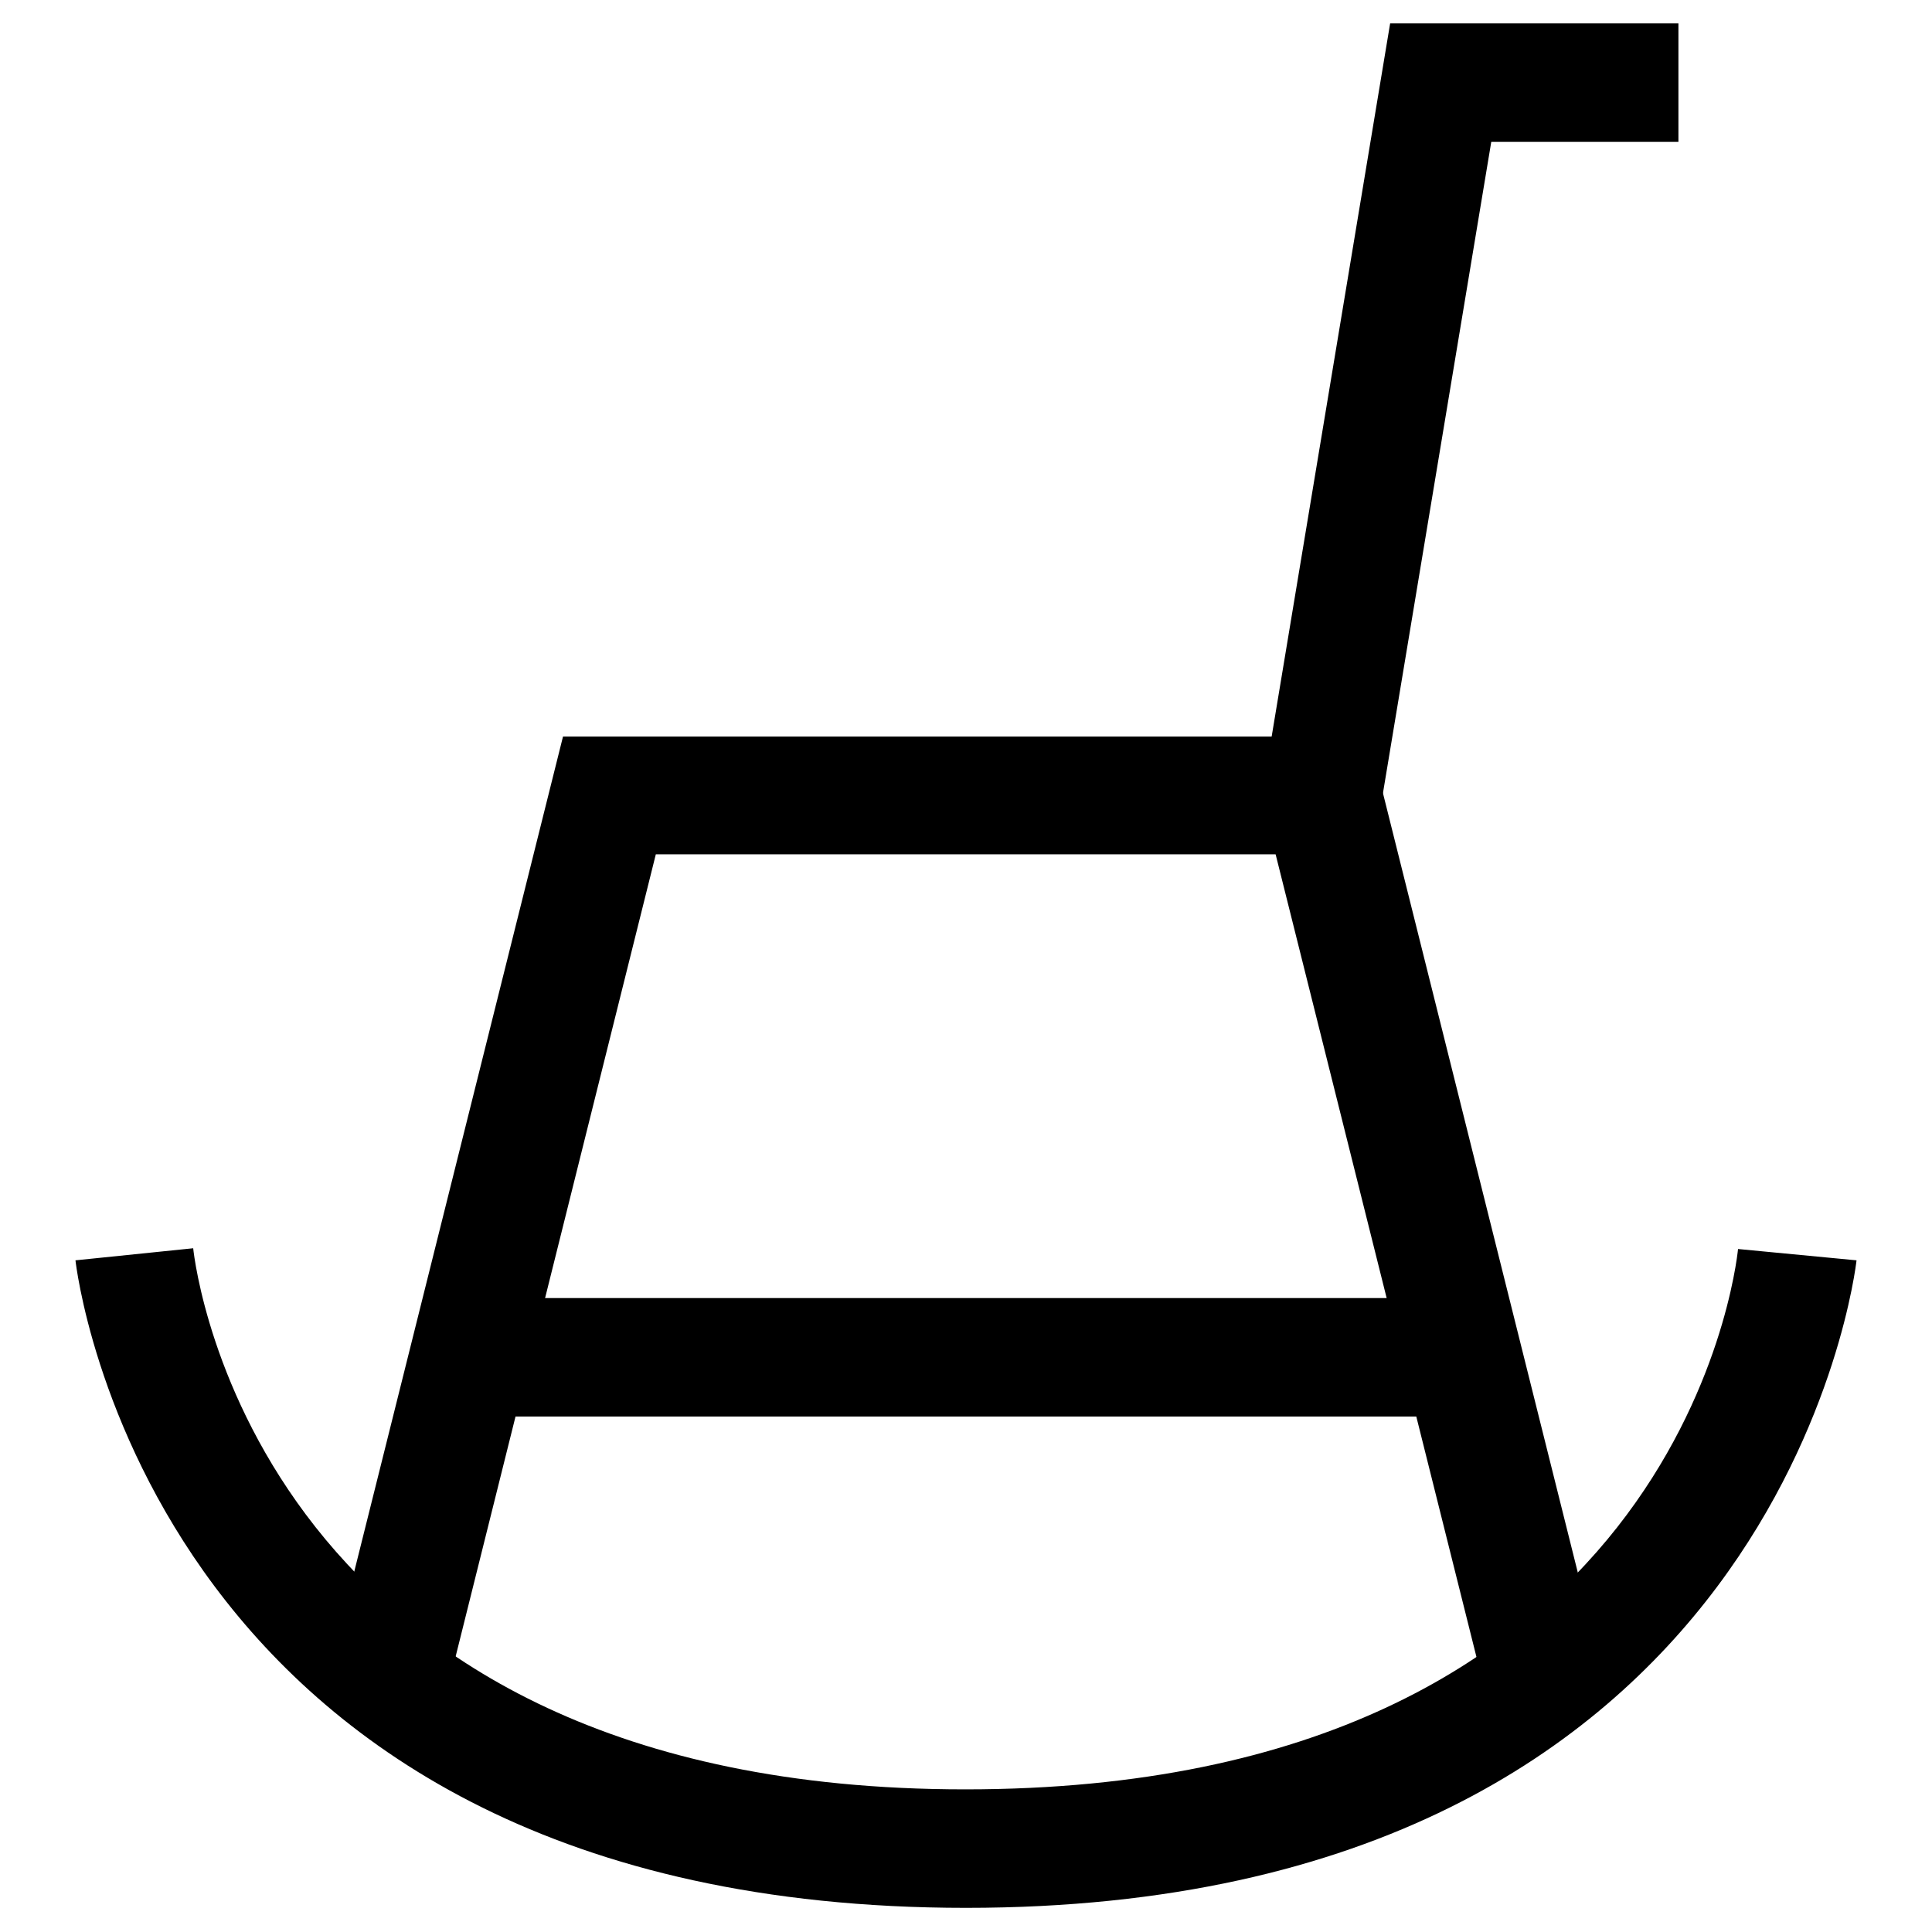
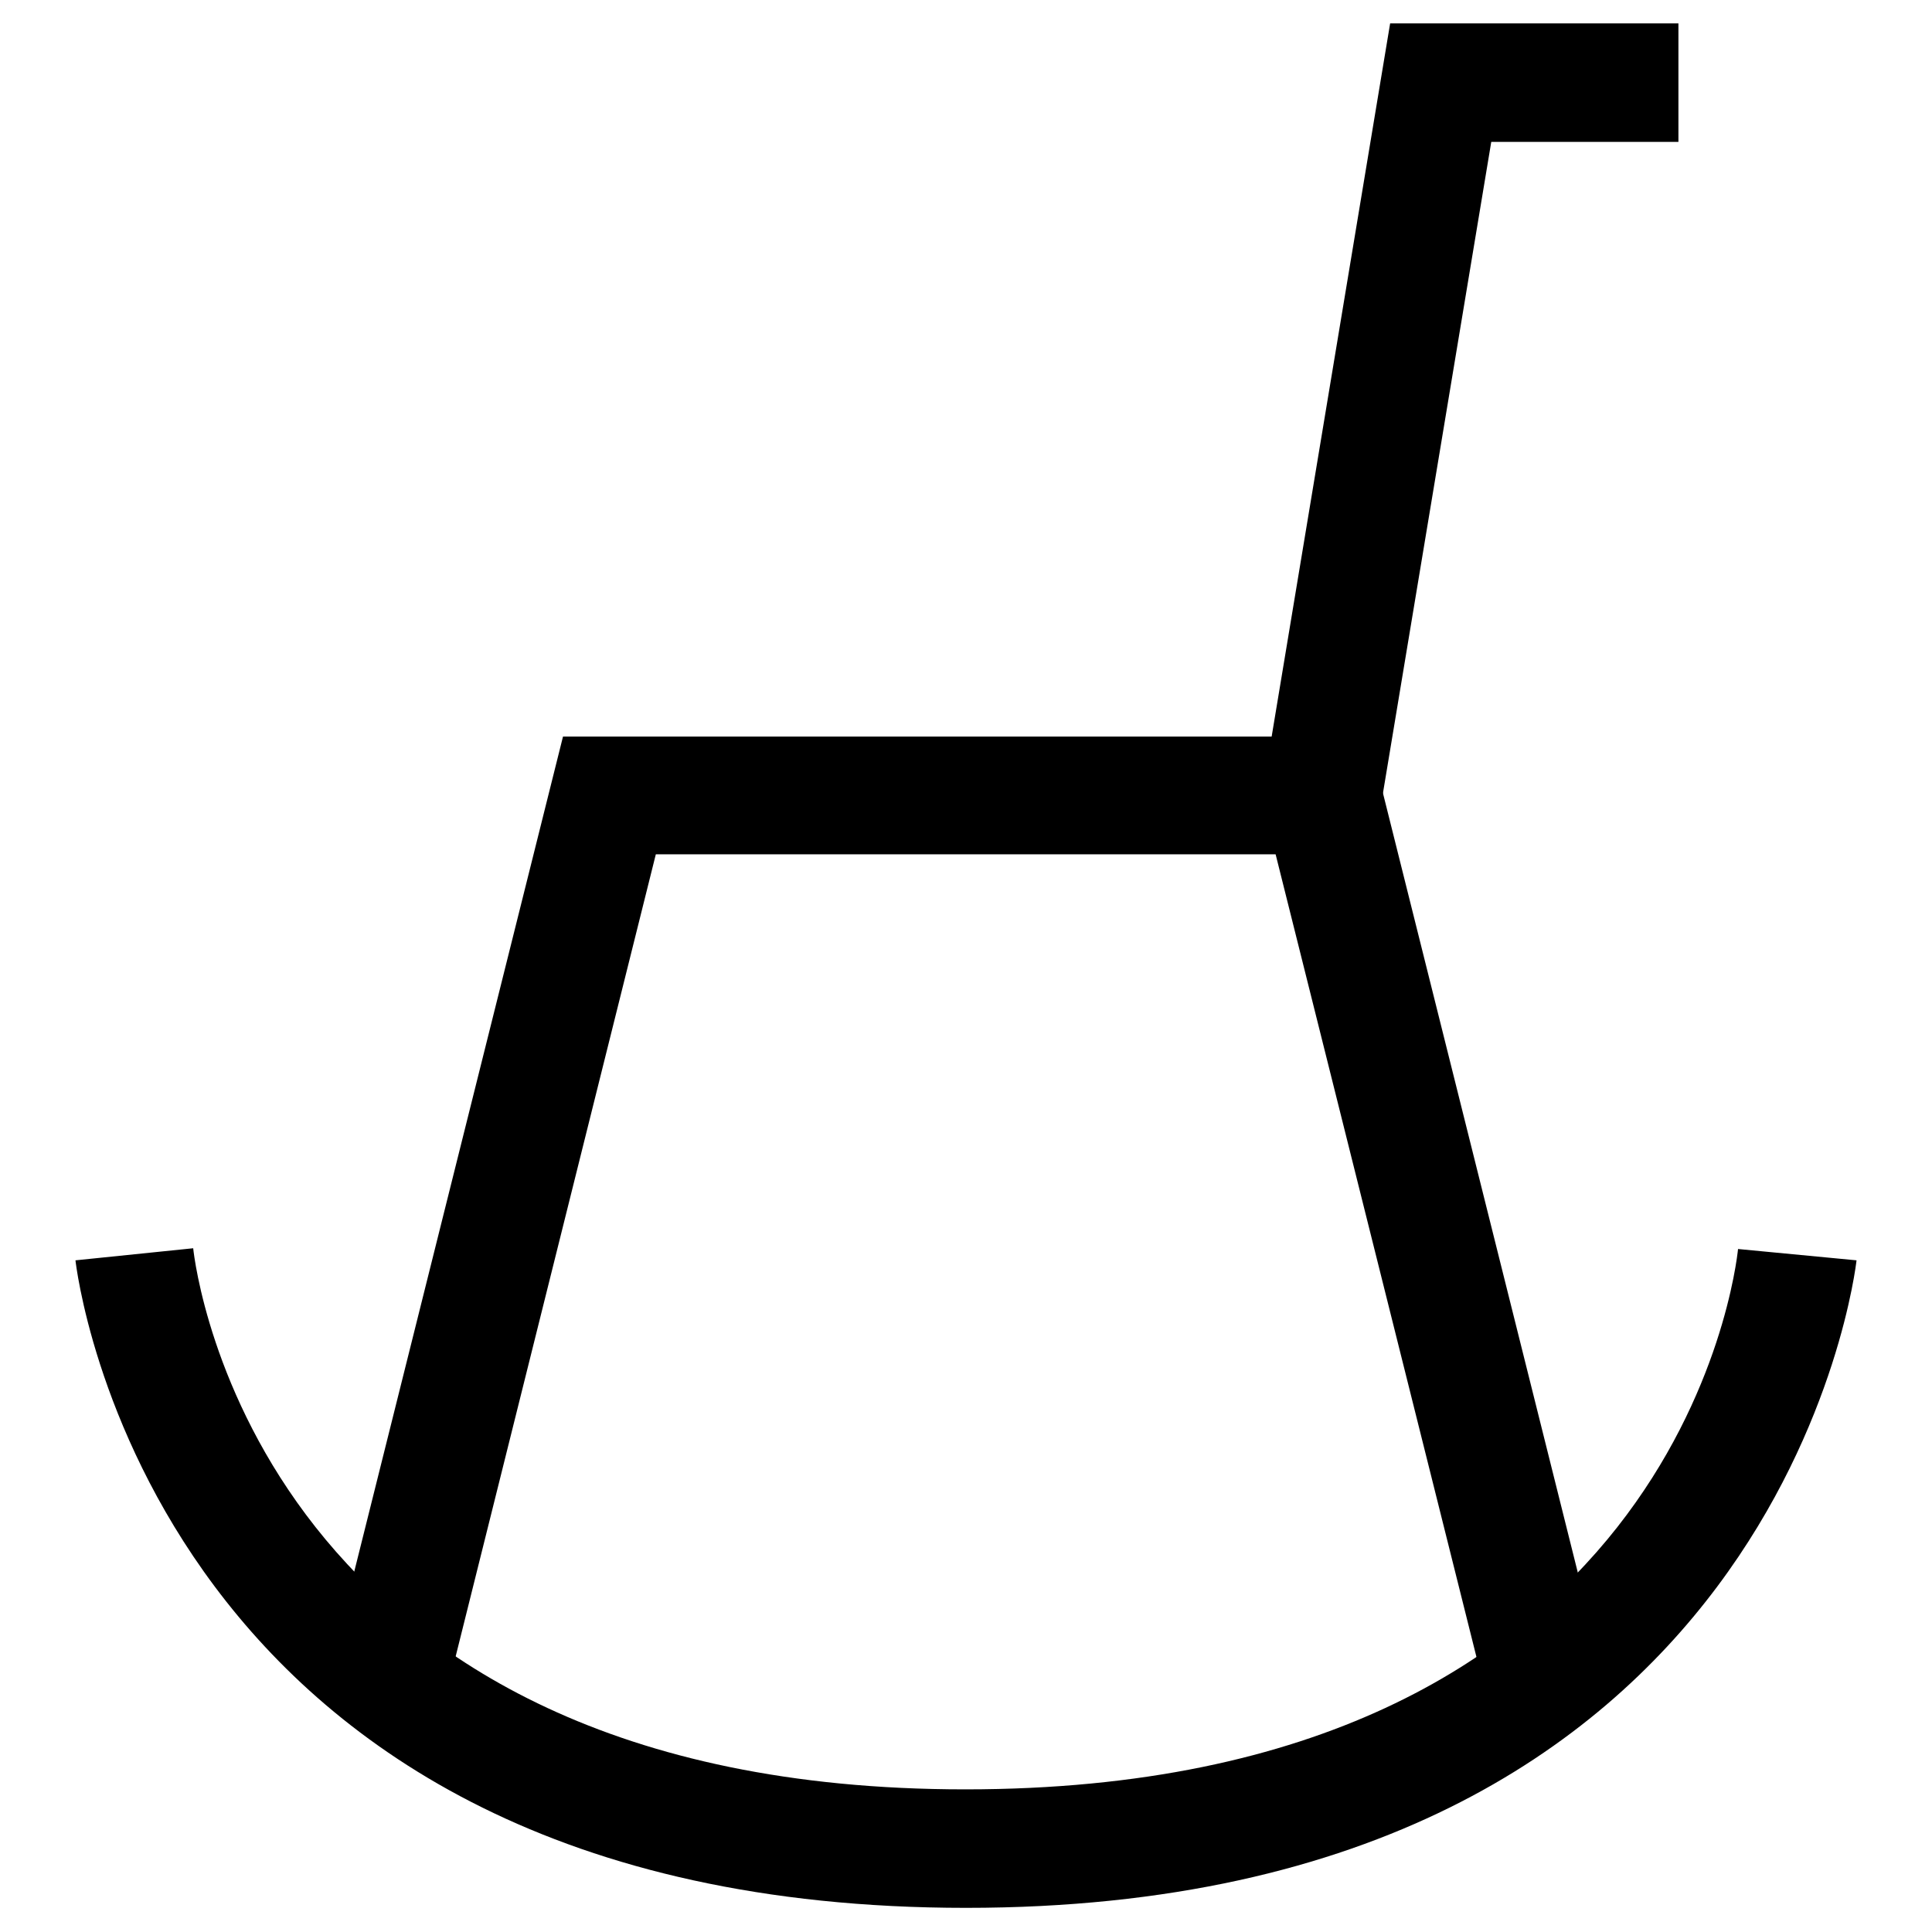
<svg xmlns="http://www.w3.org/2000/svg" version="1.1" x="0px" y="0px" viewBox="0 0 256 256" enable-background="new 0 0 256 256" xml:space="preserve">
  <g>
    <g>
      <path fill="#000000" d="M128,252.8c-108.2,0-117.9-84.9-118-85.8l15.6-1.6c0.3,2.9,8.8,71.7,102.3,71.7c94.1,0,102.1-68.7,102.4-71.6L246,167C245.9,167.9,236.2,252.8,128,252.8" />
      <path fill="#000000" d="M59.1,224.6l-15.3-3.8L74.6,97.6h93.9l15.7-94.5h38.2v15.7h-24.8l-15.7,94.4h-95L59.1,224.6z" />
      <path fill="#000000" d="M196.9,224.6l-29.3-117.1l15.3-3.8l29.3,117.2L196.9,224.6z" />
-       <path fill="#000000" d="M62.2,172H191v15.7H62.2V172L62.2,172z" />
    </g>
  </g>
</svg>